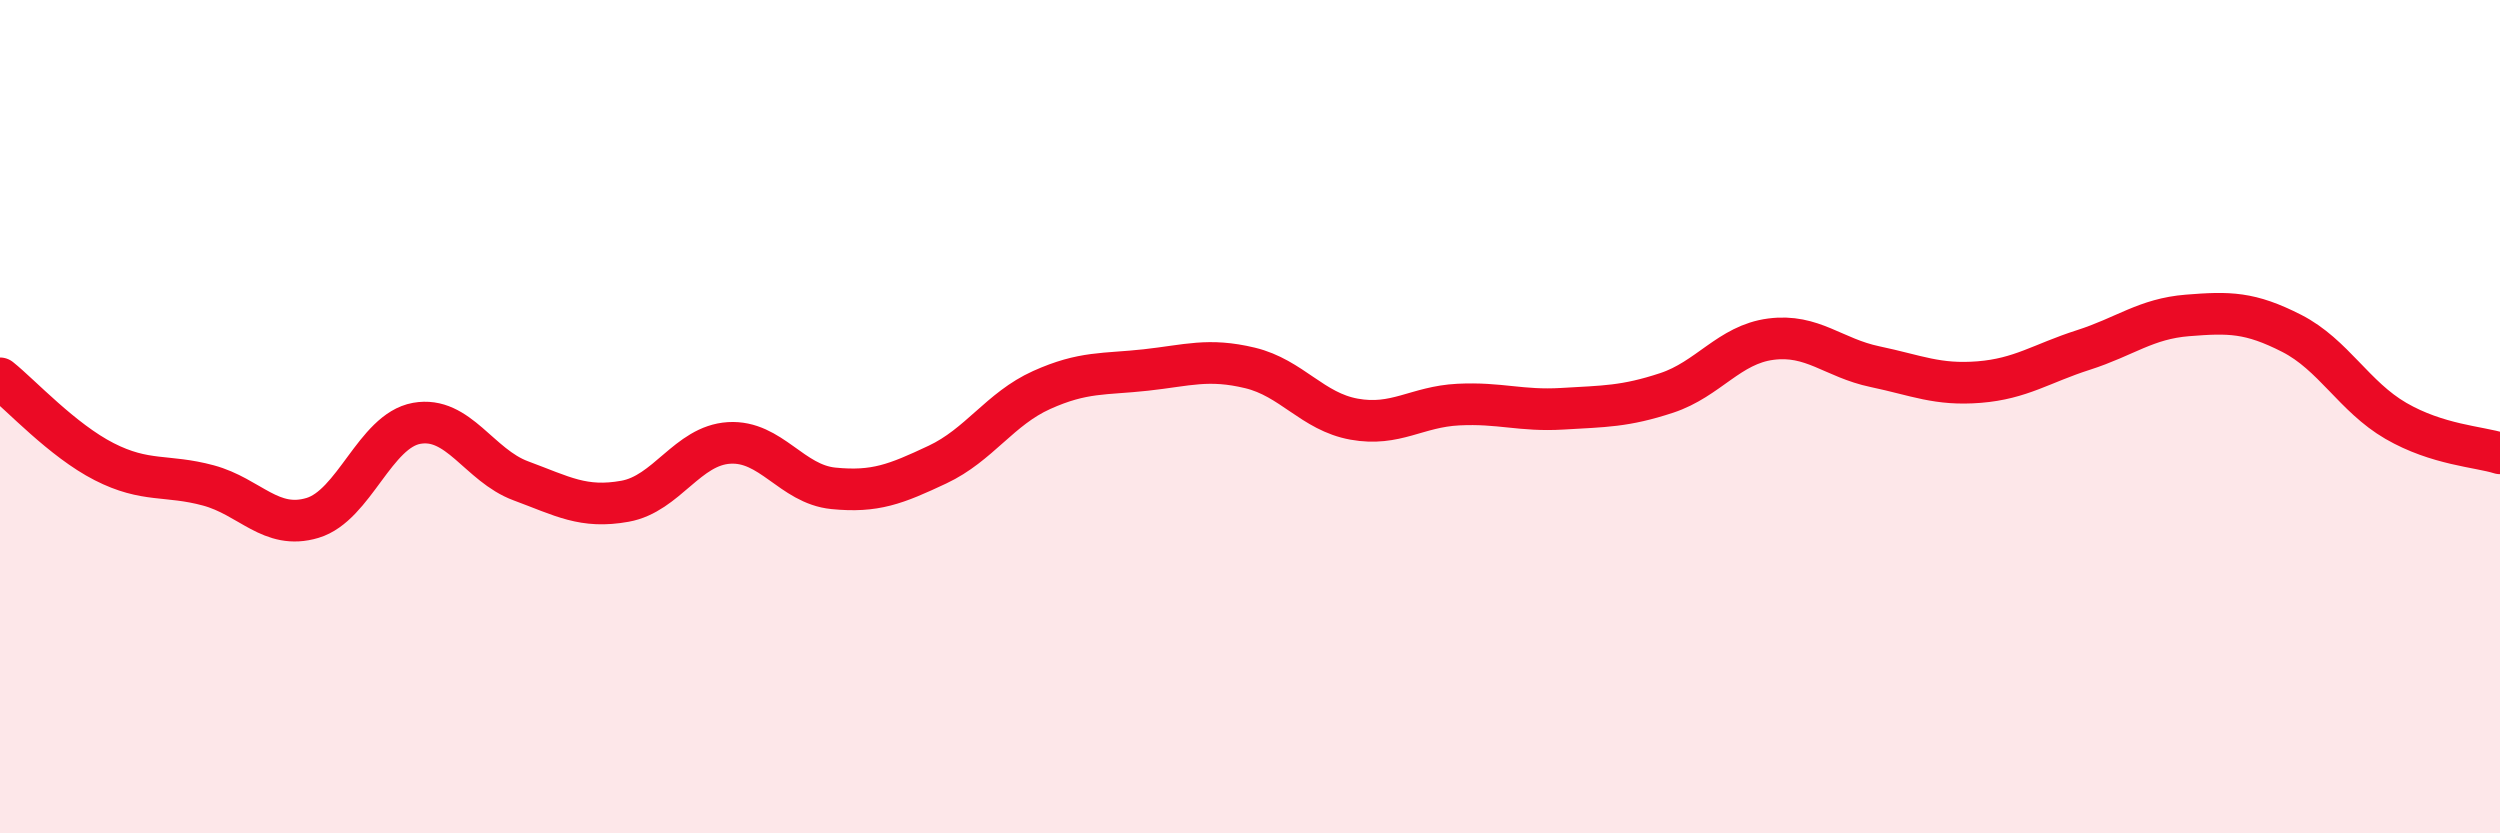
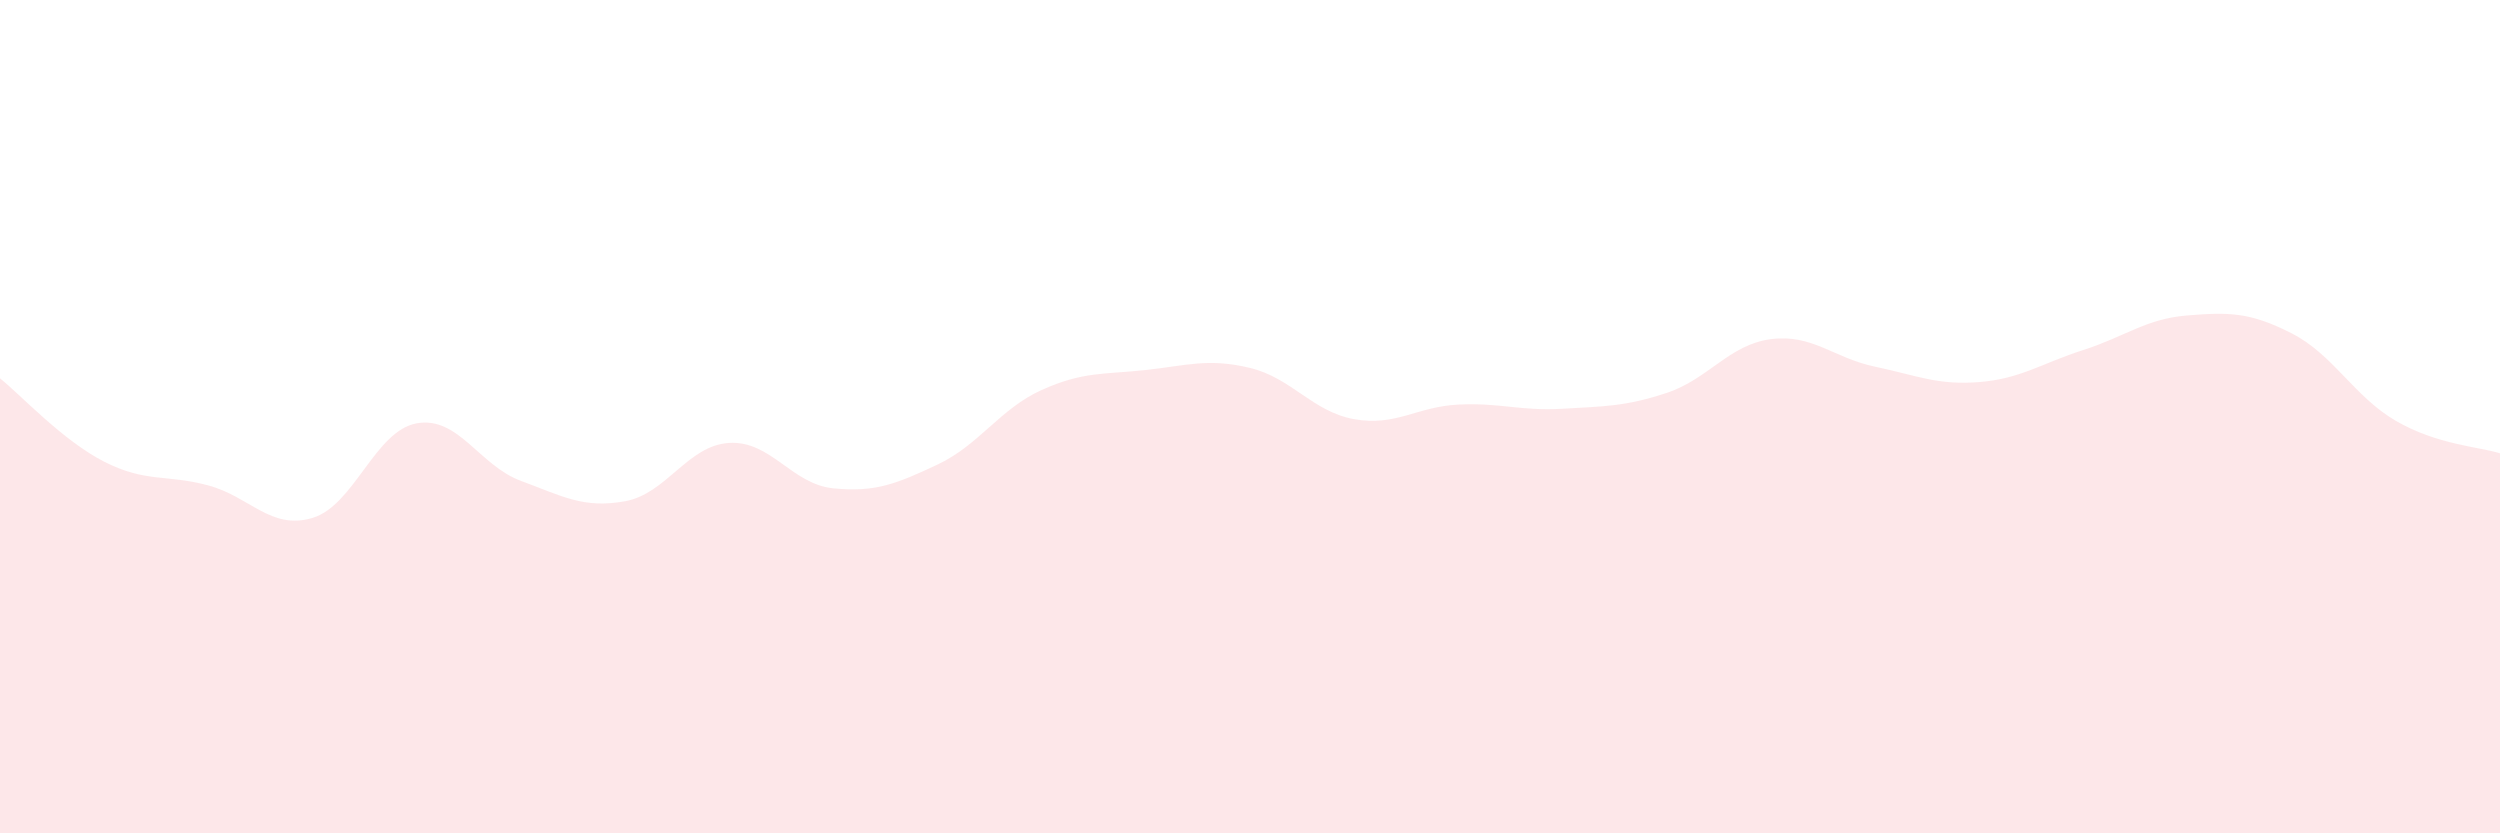
<svg xmlns="http://www.w3.org/2000/svg" width="60" height="20" viewBox="0 0 60 20">
  <path d="M 0,9.08 C 0.5,9.48 1.5,10.57 2.5,11.08 C 3.5,11.59 4,11.38 5,11.65 C 6,11.92 6.5,12.73 7.5,12.43 C 8.5,12.13 9,10.34 10,10.16 C 11,9.98 11.5,11.17 12.5,11.54 C 13.5,11.91 14,12.21 15,12.03 C 16,11.85 16.5,10.69 17.5,10.63 C 18.5,10.57 19,11.62 20,11.72 C 21,11.82 21.5,11.62 22.5,11.15 C 23.5,10.68 24,9.81 25,9.36 C 26,8.91 26.5,8.99 27.5,8.88 C 28.5,8.77 29,8.59 30,8.83 C 31,9.07 31.5,9.88 32.5,10.06 C 33.5,10.24 34,9.76 35,9.71 C 36,9.66 36.5,9.87 37.5,9.81 C 38.5,9.75 39,9.76 40,9.43 C 41,9.1 41.5,8.27 42.5,8.14 C 43.5,8.01 44,8.59 45,8.8 C 46,9.01 46.5,9.25 47.5,9.17 C 48.5,9.09 49,8.72 50,8.4 C 51,8.08 51.5,7.65 52.5,7.57 C 53.5,7.49 54,7.49 55,8 C 56,8.51 56.5,9.52 57.5,10.1 C 58.5,10.68 59.5,10.72 60,10.88L60 20L0 20Z" fill="#EB0A25" opacity="0.1" stroke-linecap="round" stroke-linejoin="round" />
-   <path d="M 0,9.08 C 0.5,9.48 1.5,10.57 2.5,11.08 C 3.5,11.59 4,11.38 5,11.65 C 6,11.92 6.5,12.73 7.5,12.43 C 8.5,12.13 9,10.34 10,10.16 C 11,9.98 11.5,11.17 12.5,11.54 C 13.5,11.91 14,12.21 15,12.03 C 16,11.85 16.5,10.69 17.5,10.63 C 18.5,10.57 19,11.62 20,11.72 C 21,11.82 21.5,11.62 22.5,11.15 C 23.5,10.68 24,9.81 25,9.36 C 26,8.91 26.5,8.99 27.5,8.88 C 28.5,8.77 29,8.59 30,8.83 C 31,9.07 31.5,9.88 32.5,10.06 C 33.5,10.24 34,9.76 35,9.71 C 36,9.66 36.5,9.87 37.5,9.81 C 38.5,9.75 39,9.76 40,9.43 C 41,9.1 41.5,8.27 42.5,8.14 C 43.5,8.01 44,8.59 45,8.8 C 46,9.01 46.5,9.25 47.5,9.17 C 48.5,9.09 49,8.72 50,8.4 C 51,8.08 51.5,7.65 52.5,7.57 C 53.5,7.49 54,7.49 55,8 C 56,8.51 56.5,9.52 57.5,10.1 C 58.5,10.68 59.5,10.72 60,10.88" stroke="#EB0A25" stroke-width="1" fill="none" stroke-linecap="round" stroke-linejoin="round" />
</svg>